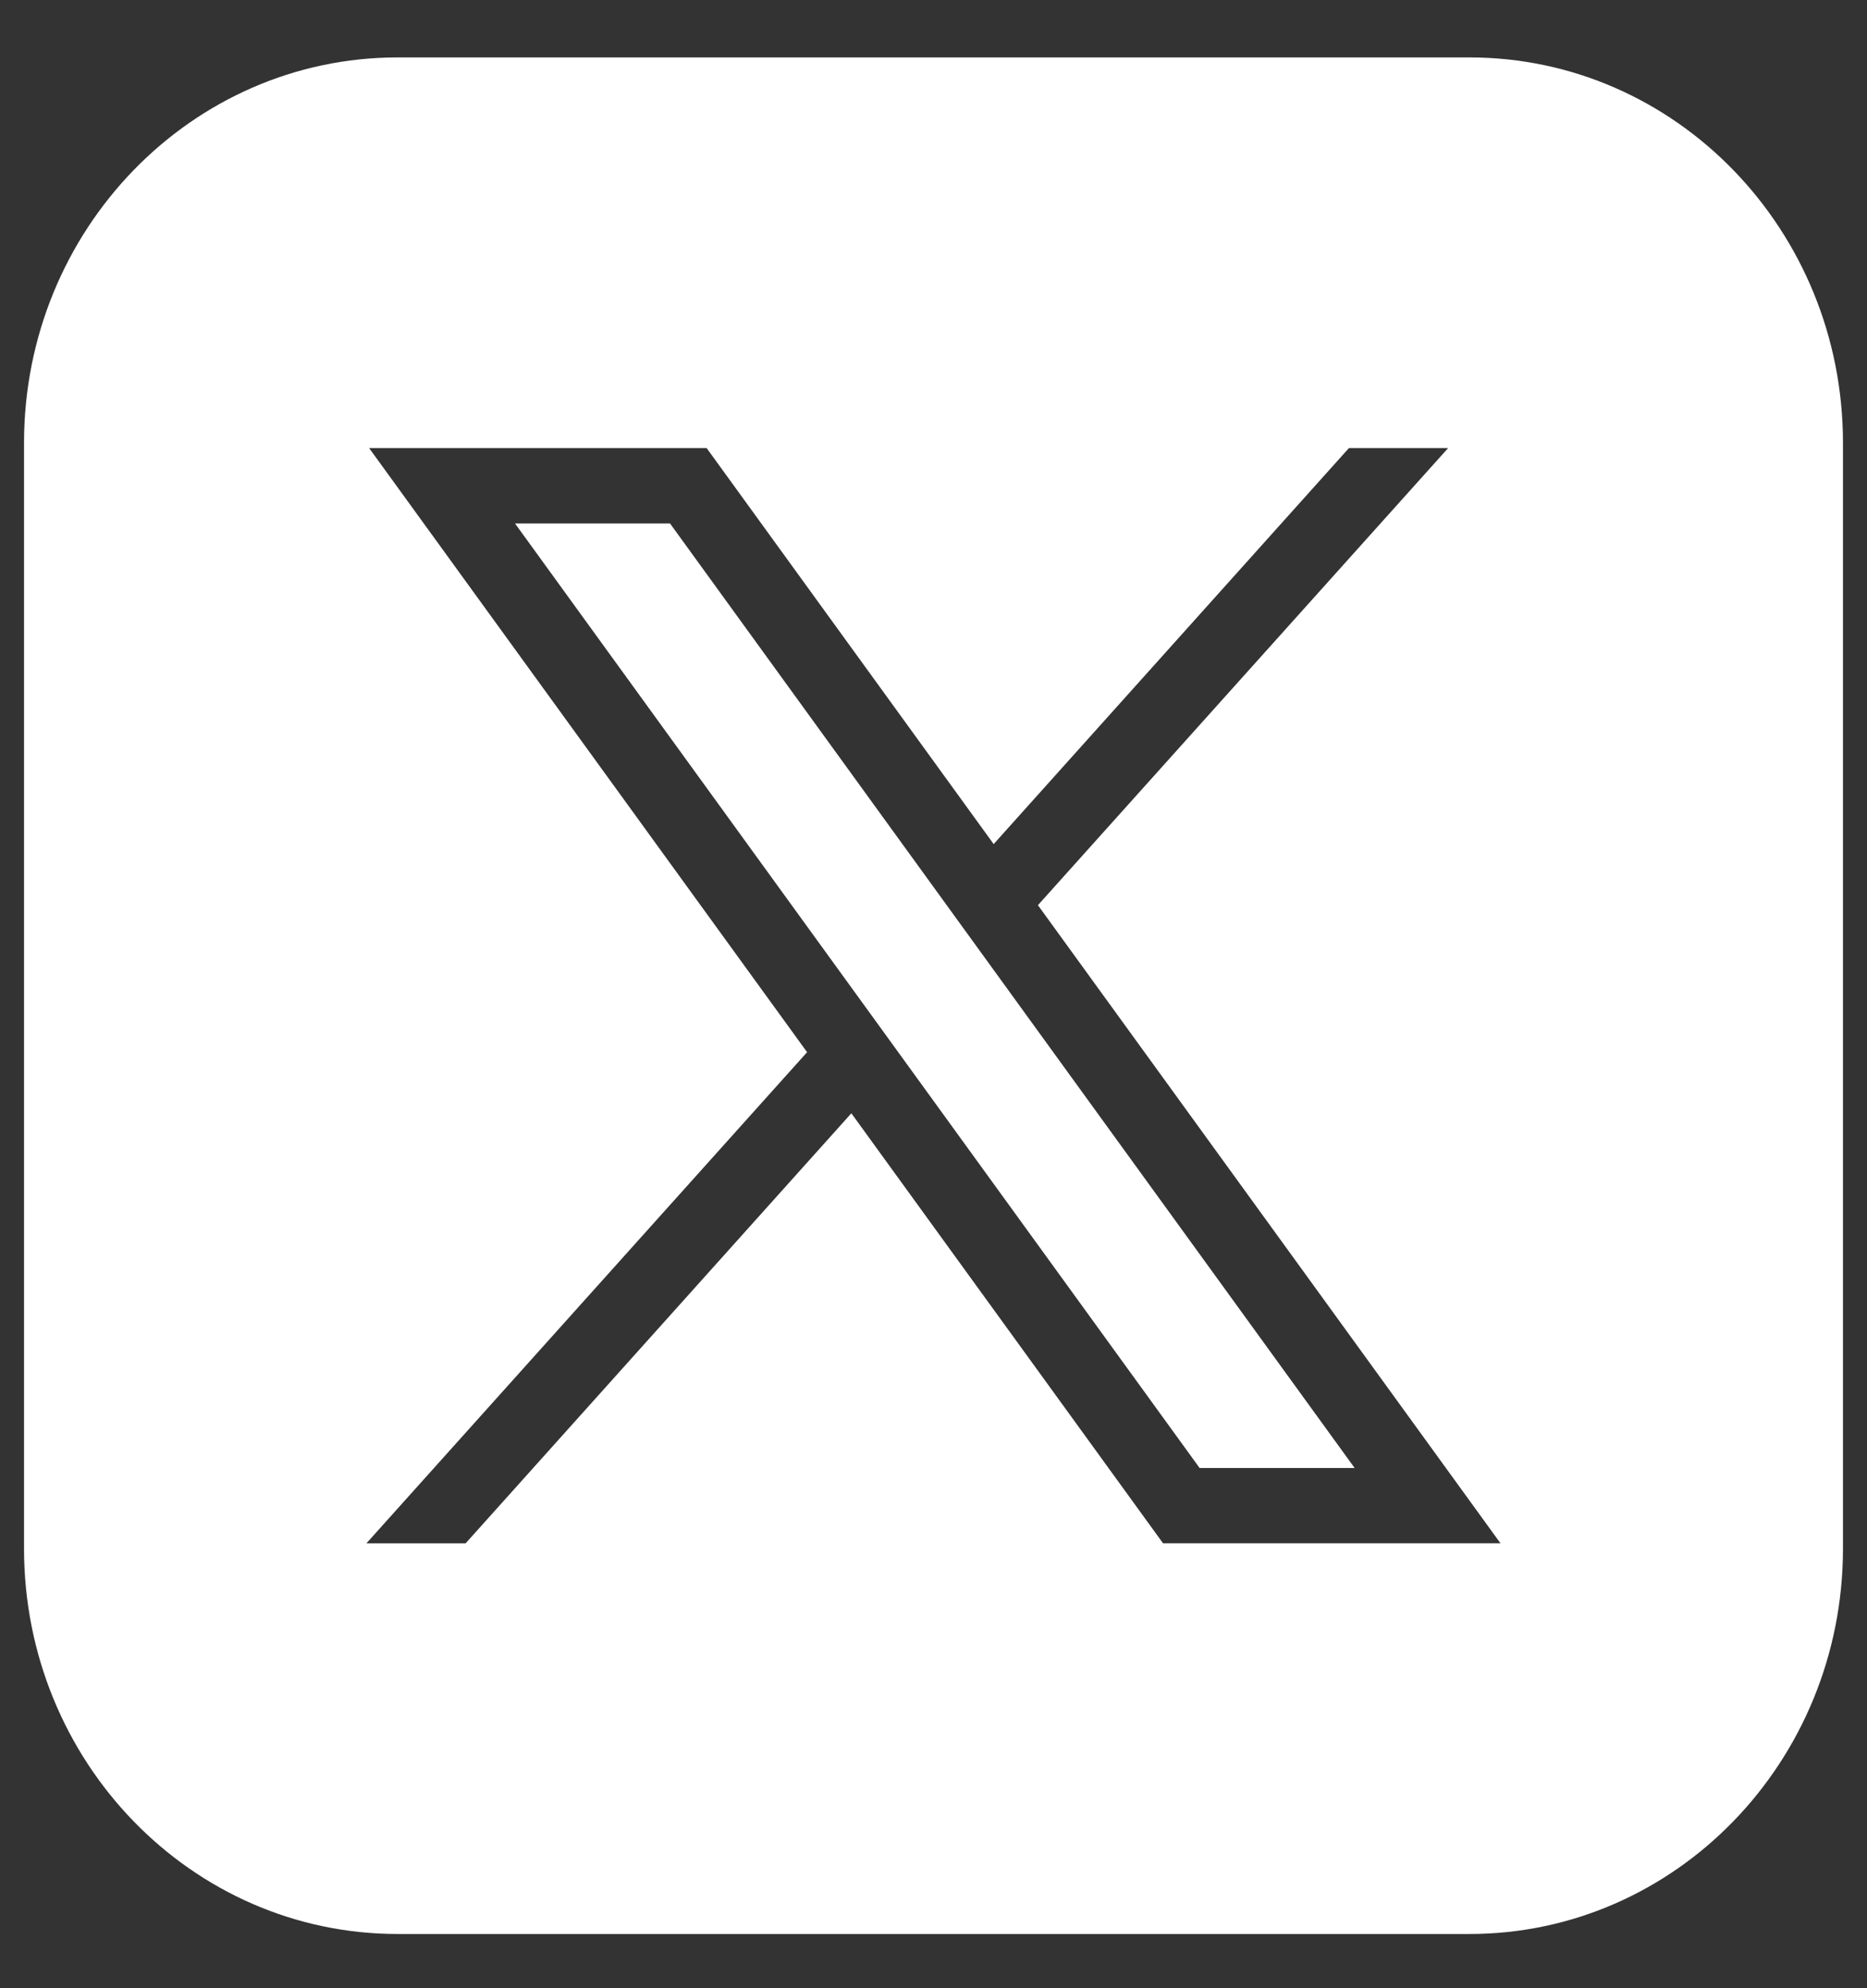
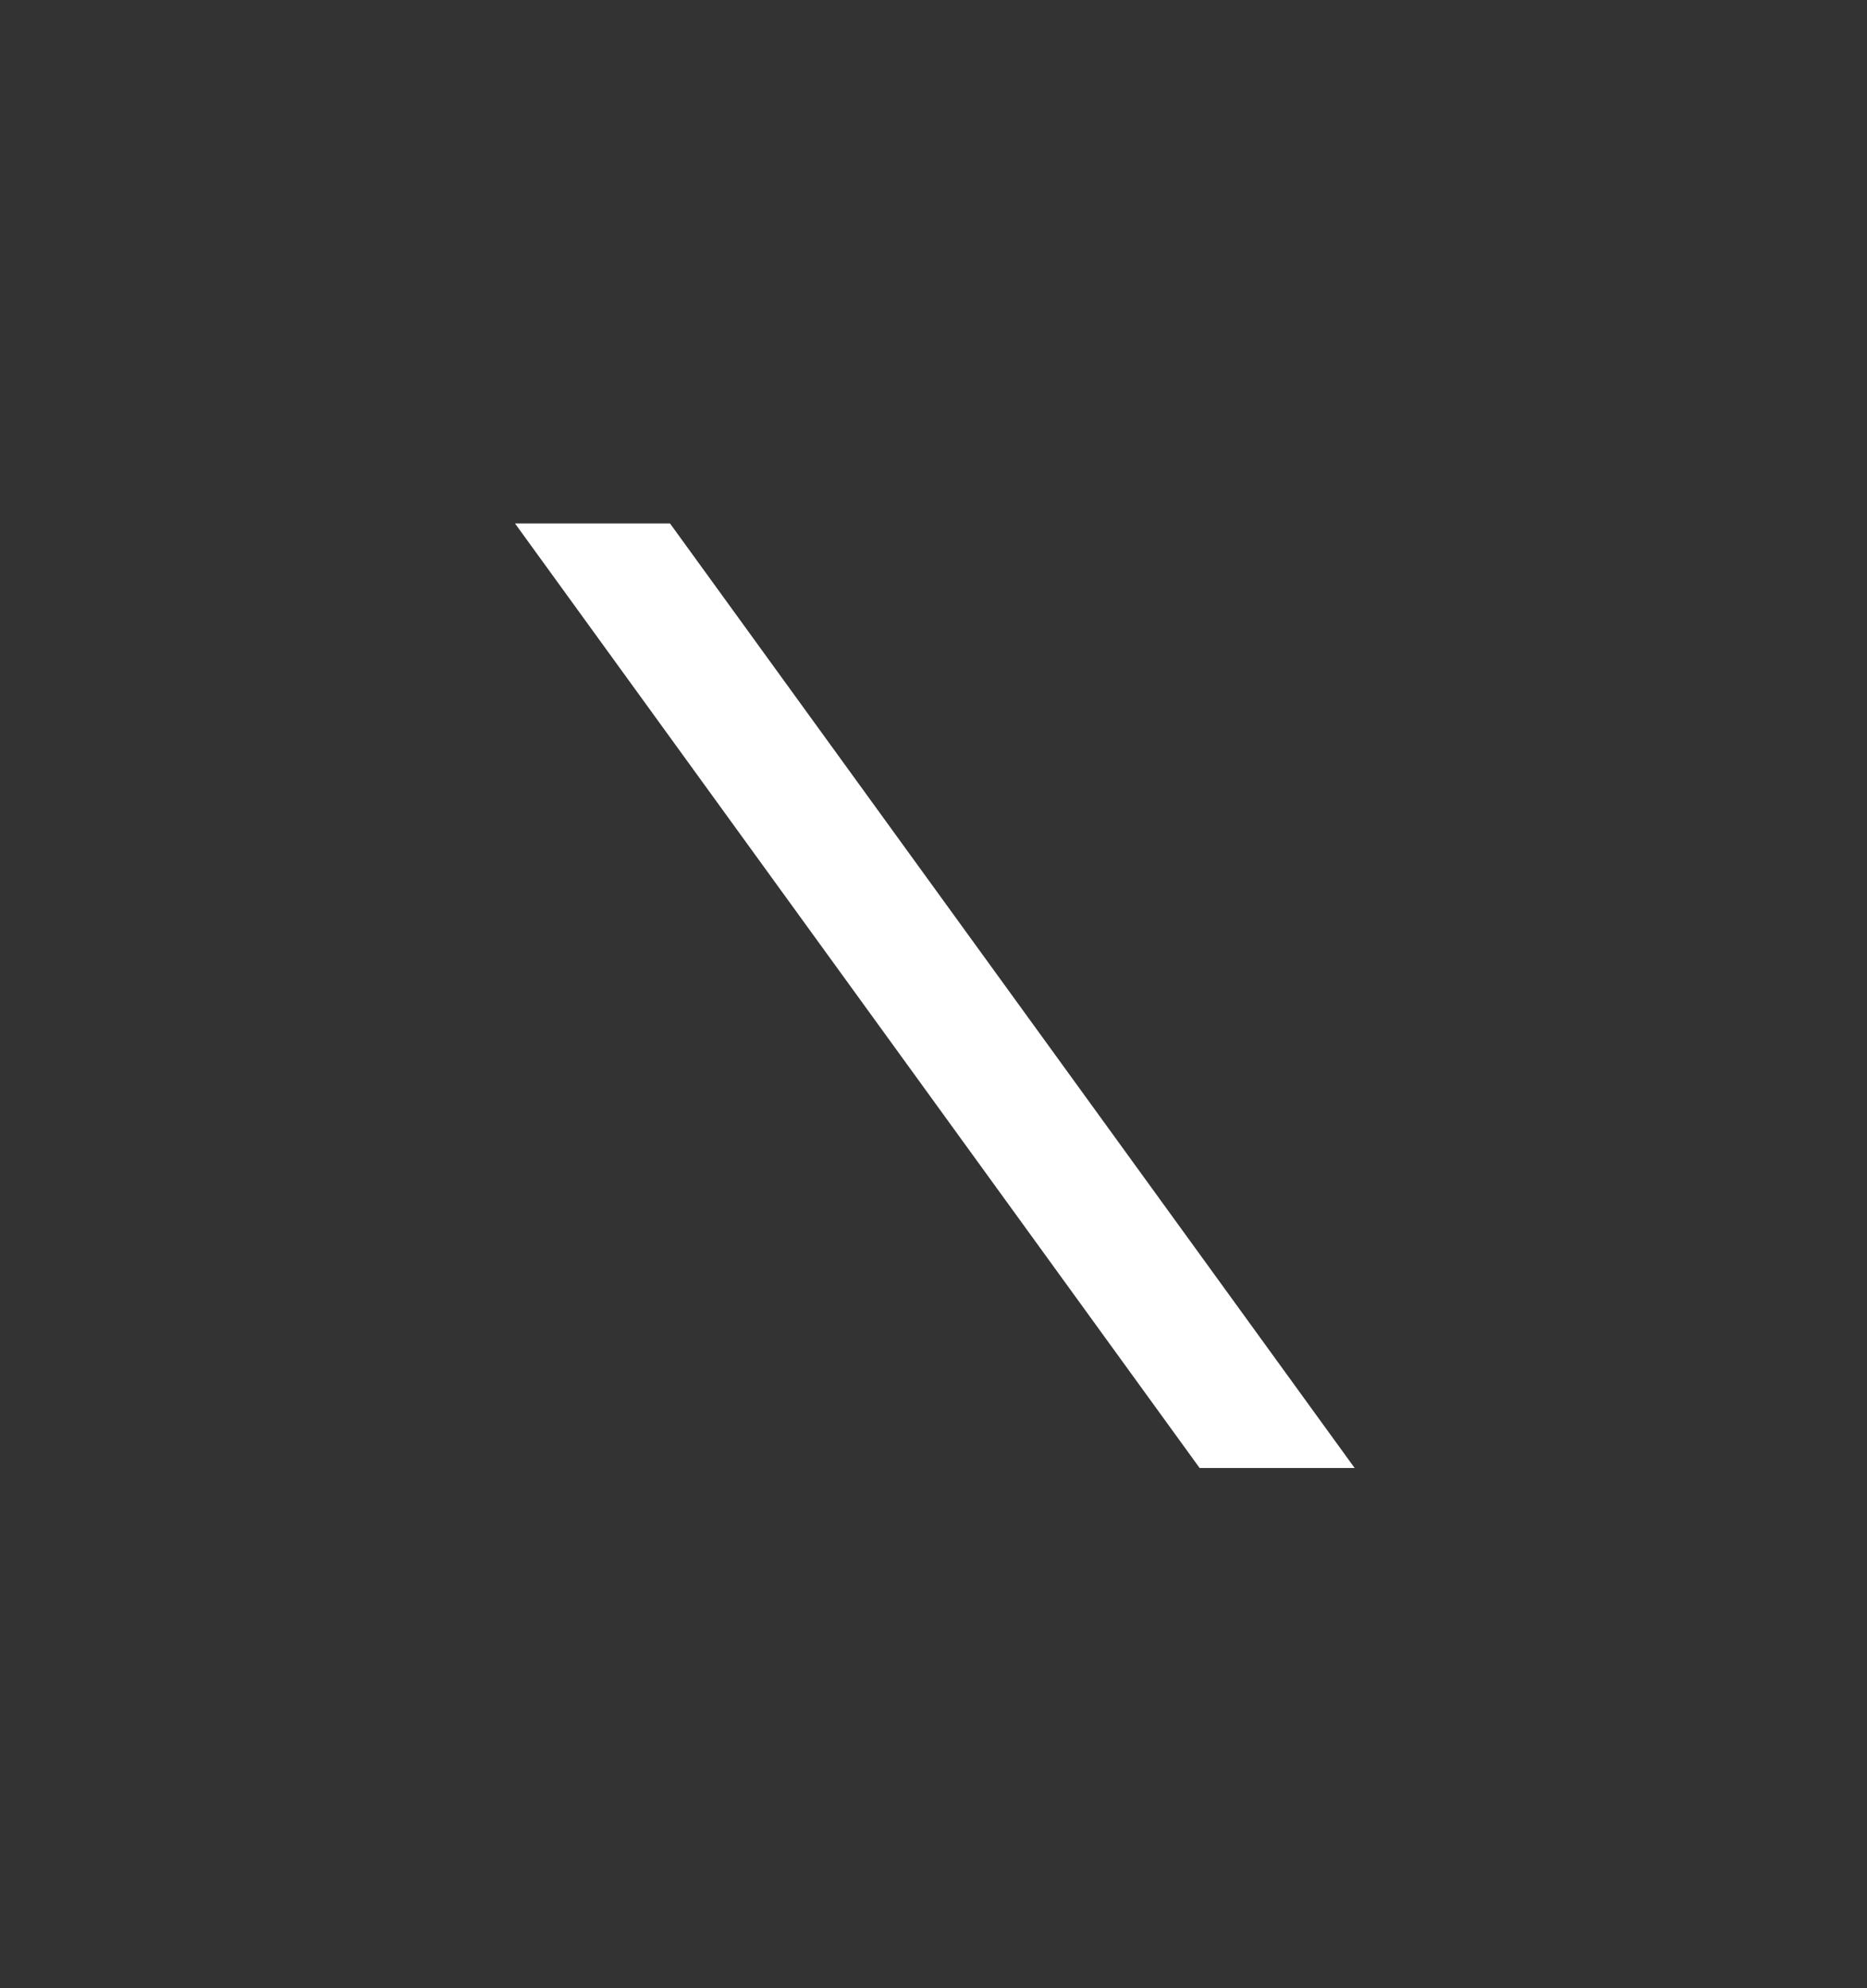
<svg xmlns="http://www.w3.org/2000/svg" width="31" height="33" viewBox="0 0 31 33" fill="none">
  <rect x="0" y="0" width="31" height="33" fill="#333333" stroke="none" />
  <g clip-path="url(#clip0_3794_782)">
-     <path d="M24.398 0.953H6.603C3.177 0.953 0.399 3.817 0.399 7.351V25.703C0.399 29.238 3.177 32.1 6.603 32.1H24.398C27.823 32.1 30.601 29.236 30.601 25.703V7.351C30.601 3.817 27.824 0.953 24.398 0.953ZM19.312 25.616L14.136 18.478L7.731 25.616H6.084L13.401 17.464L6.129 7.437H11.733L16.499 14.01L22.398 7.437H24.045L17.234 15.024L24.914 25.615H19.31L19.312 25.616Z" fill="white" />
    <path d="M8.551 8.688L19.919 24.366H22.493L11.125 8.688H8.551Z" fill="white" />
  </g>
  <defs>
    <clipPath id="clip0_3794_782">
      <rect width="31" height="31.973" fill="white" transform="translate(0 0.541)" />
    </clipPath>
  </defs>
</svg>